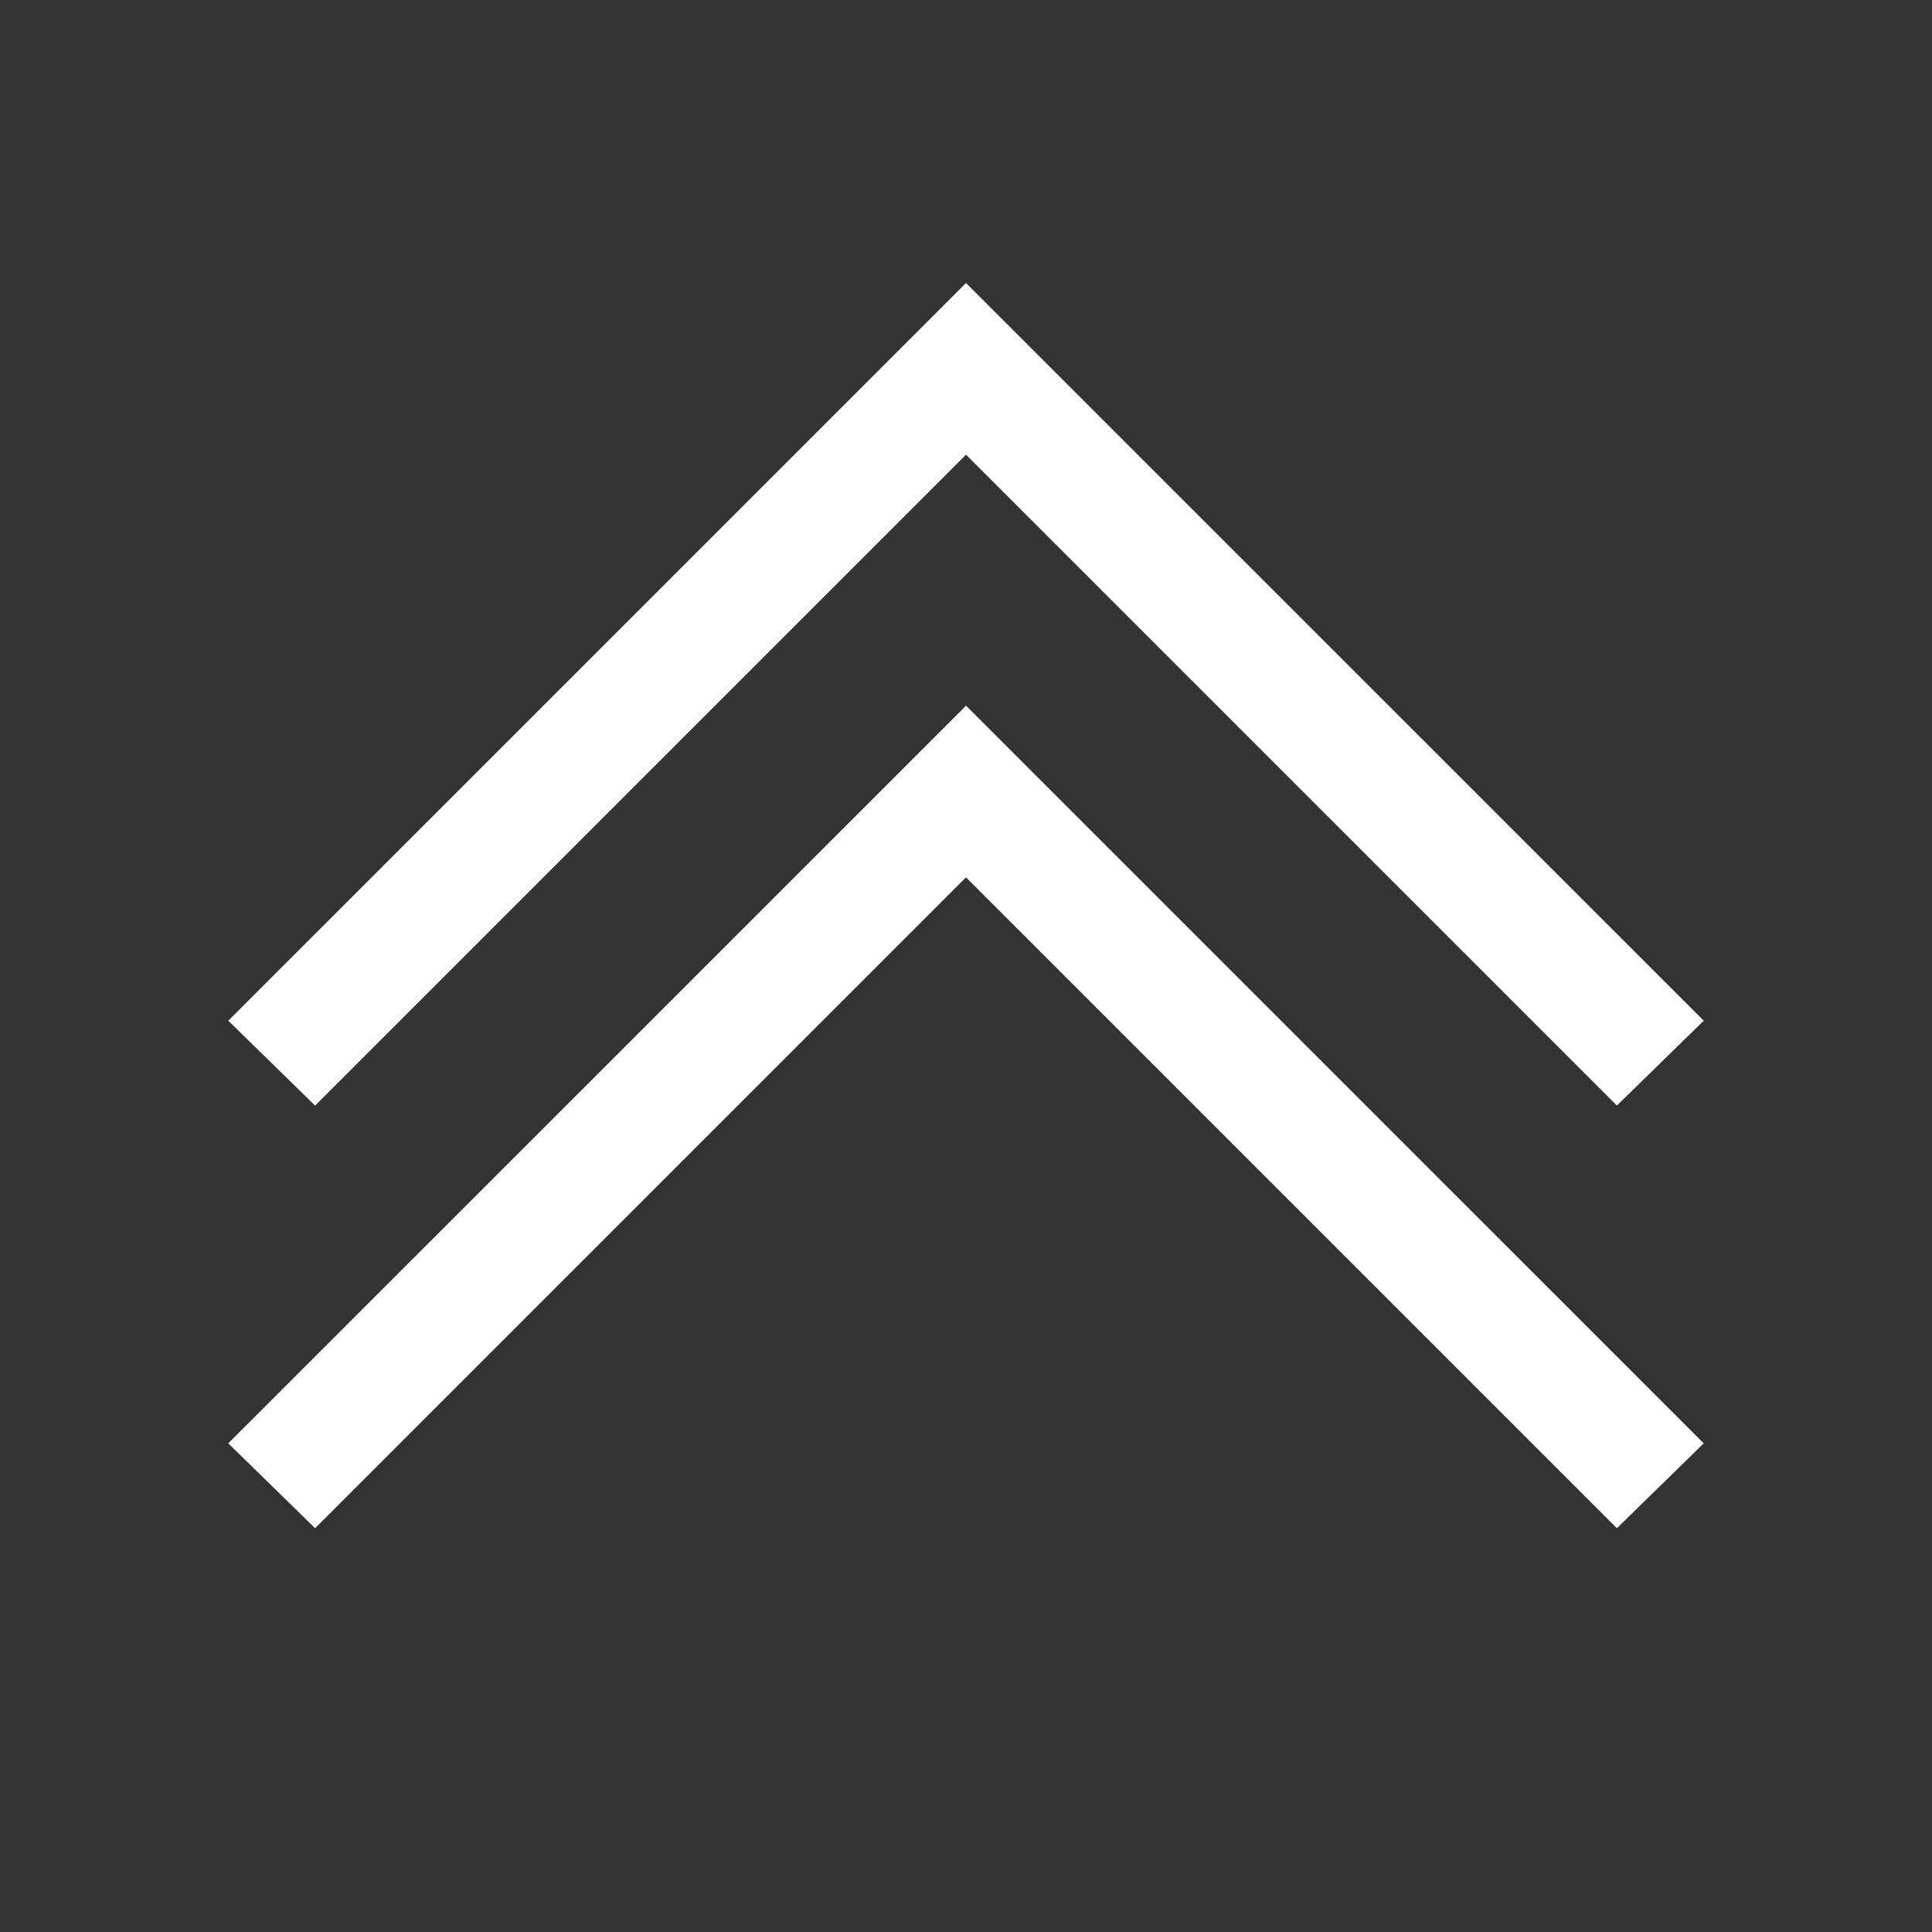
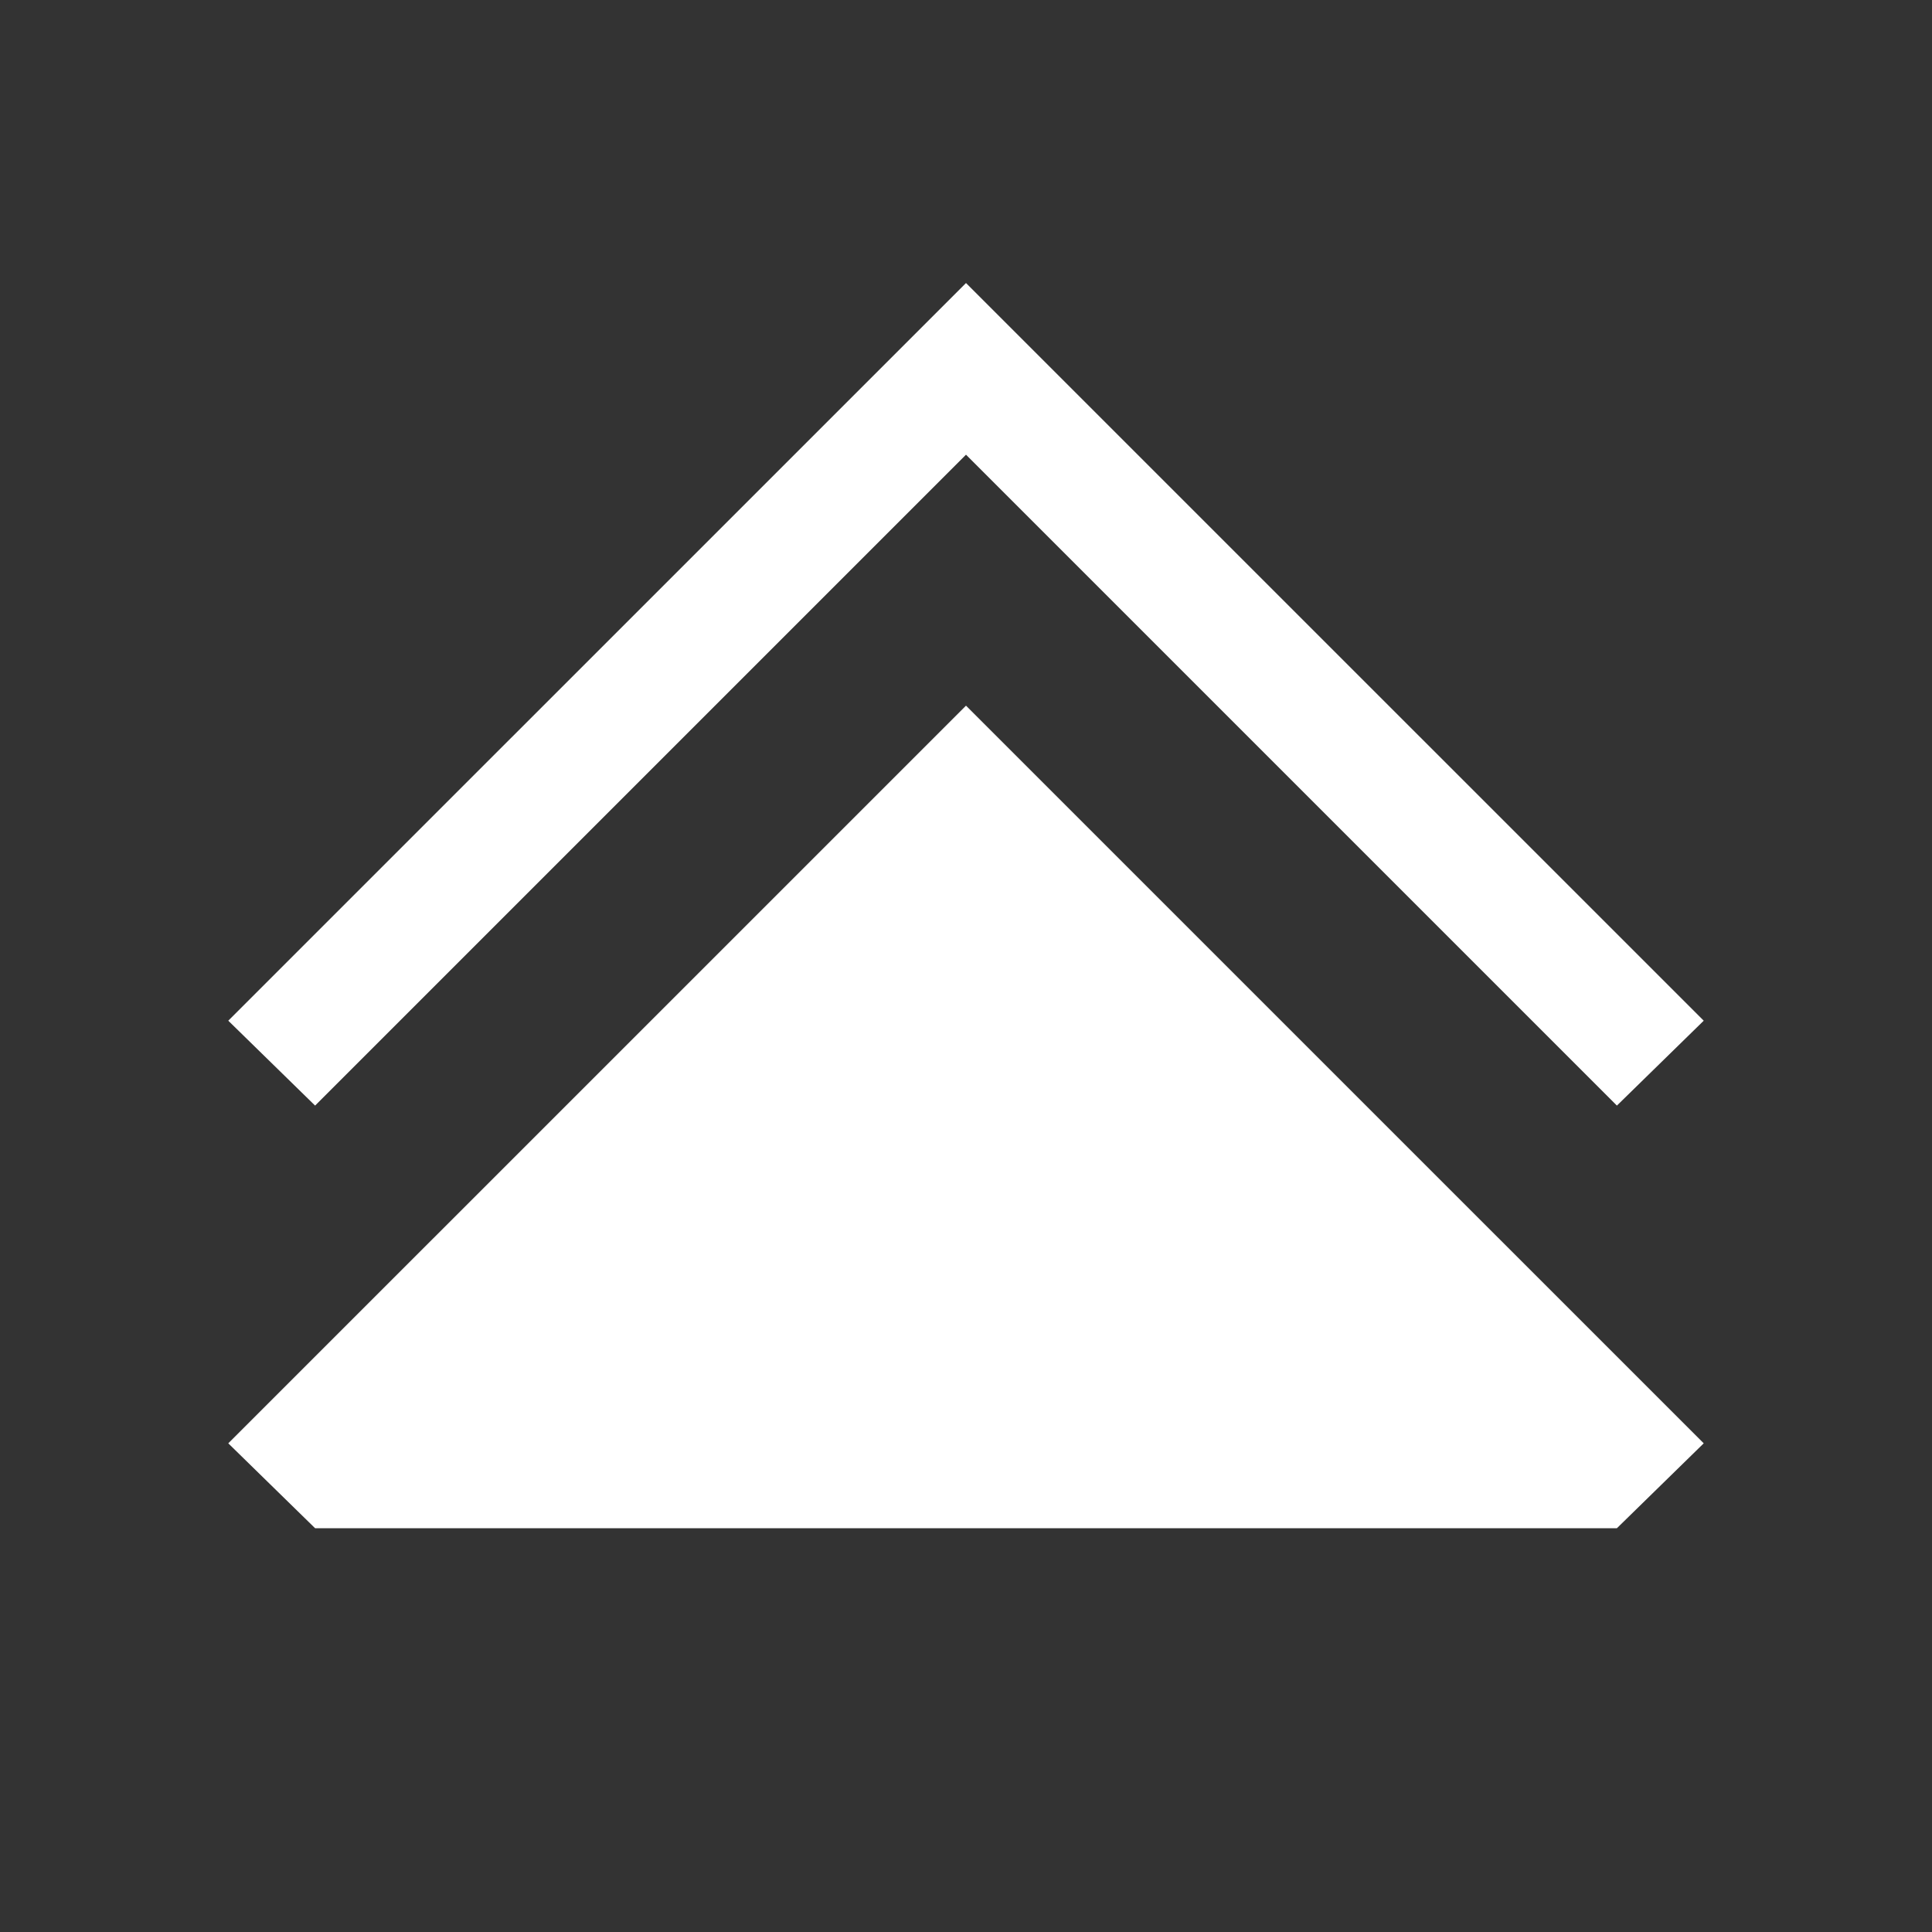
<svg xmlns="http://www.w3.org/2000/svg" fill="#FFFFFF" viewBox="0 0 32 32">
  <rect x="0" y="0" width="32" height="32" fill="#333333" stroke="none" />
-   <path d="M 16 4.688 L 3.781 16.906 L 5.219 18.312 L 16 7.531 L 26.781 18.312 L 28.219 16.906 Z M 16 11.688 L 3.781 23.906 L 5.219 25.312 L 16 14.531 L 26.781 25.312 L 28.219 23.906 Z" />
+   <path d="M 16 4.688 L 3.781 16.906 L 5.219 18.312 L 16 7.531 L 26.781 18.312 L 28.219 16.906 Z M 16 11.688 L 3.781 23.906 L 5.219 25.312 L 26.781 25.312 L 28.219 23.906 Z" />
</svg>